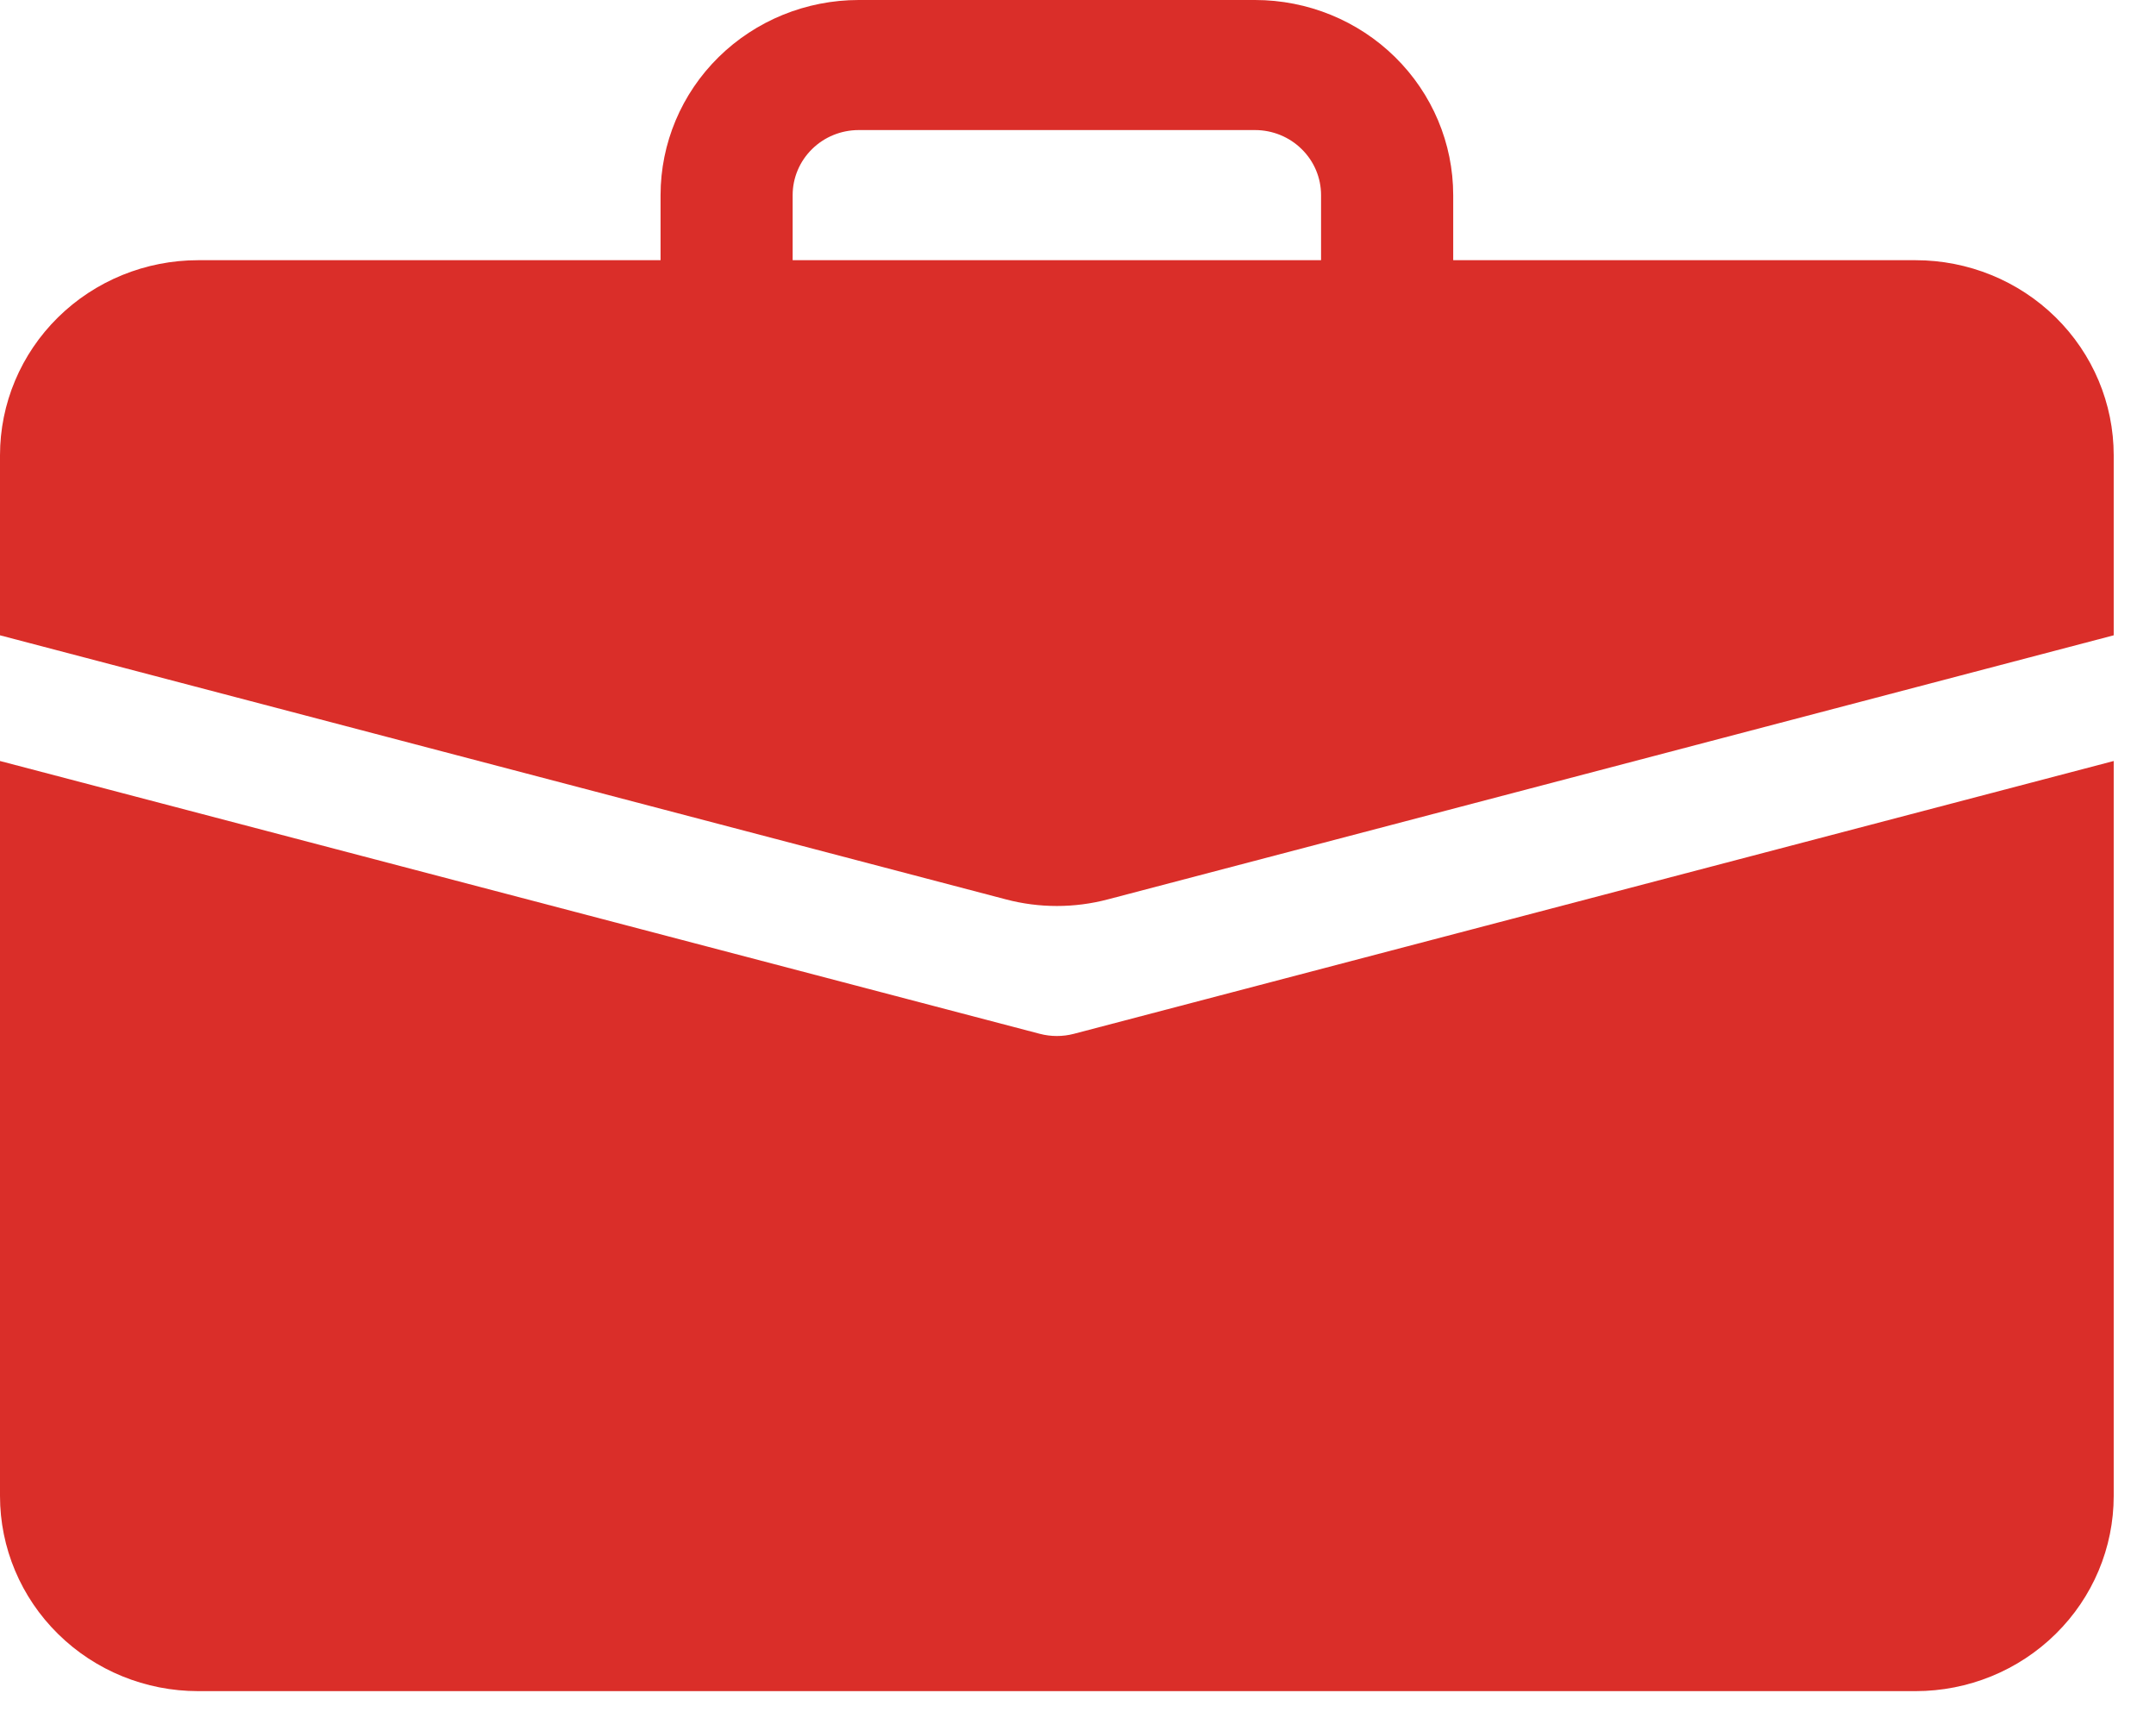
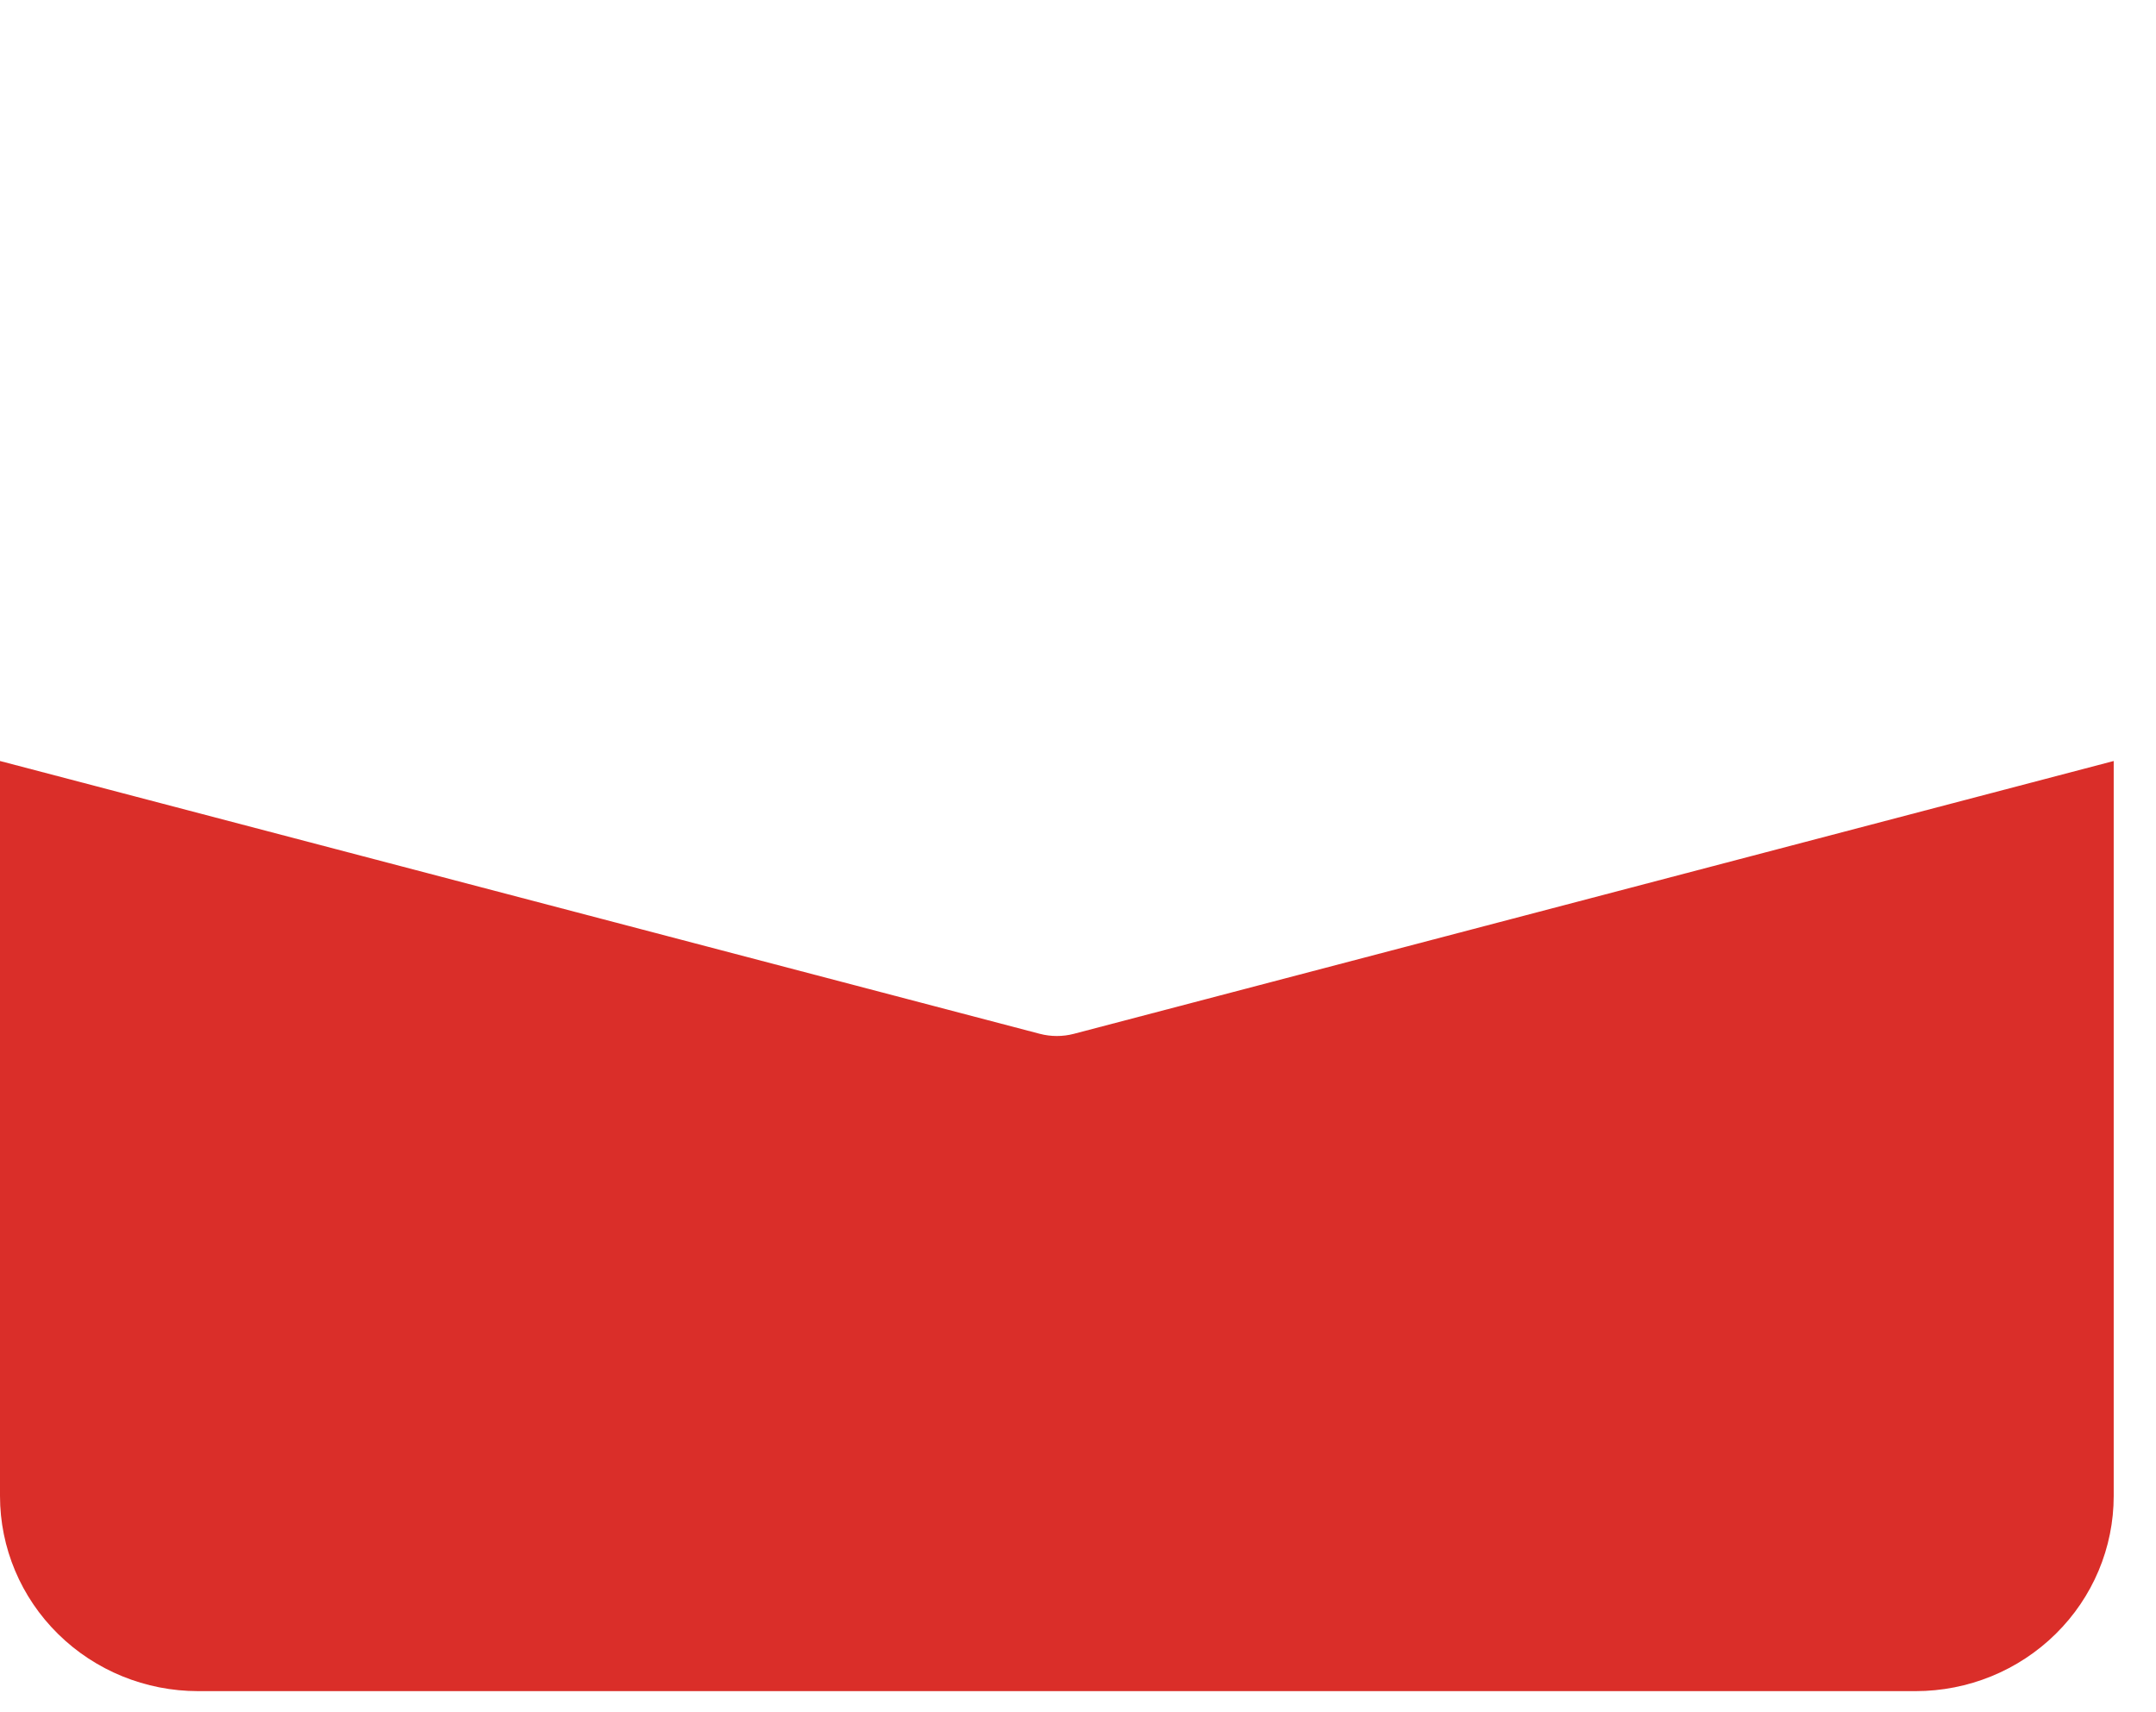
<svg xmlns="http://www.w3.org/2000/svg" width="34" height="27" viewBox="0 0 34 27" fill="none">
-   <path d="M13.542 0C12.713 0 11.918 0.324 11.332 0.901C10.746 1.478 10.417 2.261 10.417 3.077V4.103H3.125C2.296 4.103 1.501 4.427 0.915 5.004C0.329 5.581 0 6.363 0 7.179V10.018L15.863 14.182C16.389 14.321 16.944 14.321 17.471 14.182L33.333 10.018V7.179C33.333 6.363 33.004 5.581 32.418 5.004C31.832 4.427 31.037 4.103 30.208 4.103H22.917V3.077C22.917 2.261 22.587 1.478 22.001 0.901C21.415 0.324 20.62 0 19.792 0H13.542ZM13.542 2.051H19.792C20.068 2.051 20.333 2.159 20.528 2.352C20.724 2.544 20.833 2.805 20.833 3.077V4.103H12.5V3.077C12.5 2.805 12.61 2.544 12.805 2.352C13 2.159 13.265 2.051 13.542 2.051Z" fill="#DA2E29" />
-   <path d="M0 23.59C0 24.406 0.329 25.188 0.915 25.765C1.501 26.343 2.296 26.667 3.125 26.667H30.208C31.037 26.667 31.832 26.343 32.418 25.765C33.004 25.188 33.333 24.406 33.333 23.59V12L16.935 16.302C16.759 16.348 16.574 16.348 16.398 16.302L0 12V23.59Z" fill="#DA2E29" />
+   <path d="M0 23.59C0 24.406 0.329 25.188 0.915 25.765C1.501 26.343 2.296 26.667 3.125 26.667H30.208C31.037 26.667 31.832 26.343 32.418 25.765C33.004 25.188 33.333 24.406 33.333 23.59V12L16.935 16.302C16.759 16.348 16.574 16.348 16.398 16.302L0 12Z" fill="#DA2E29" />
</svg>